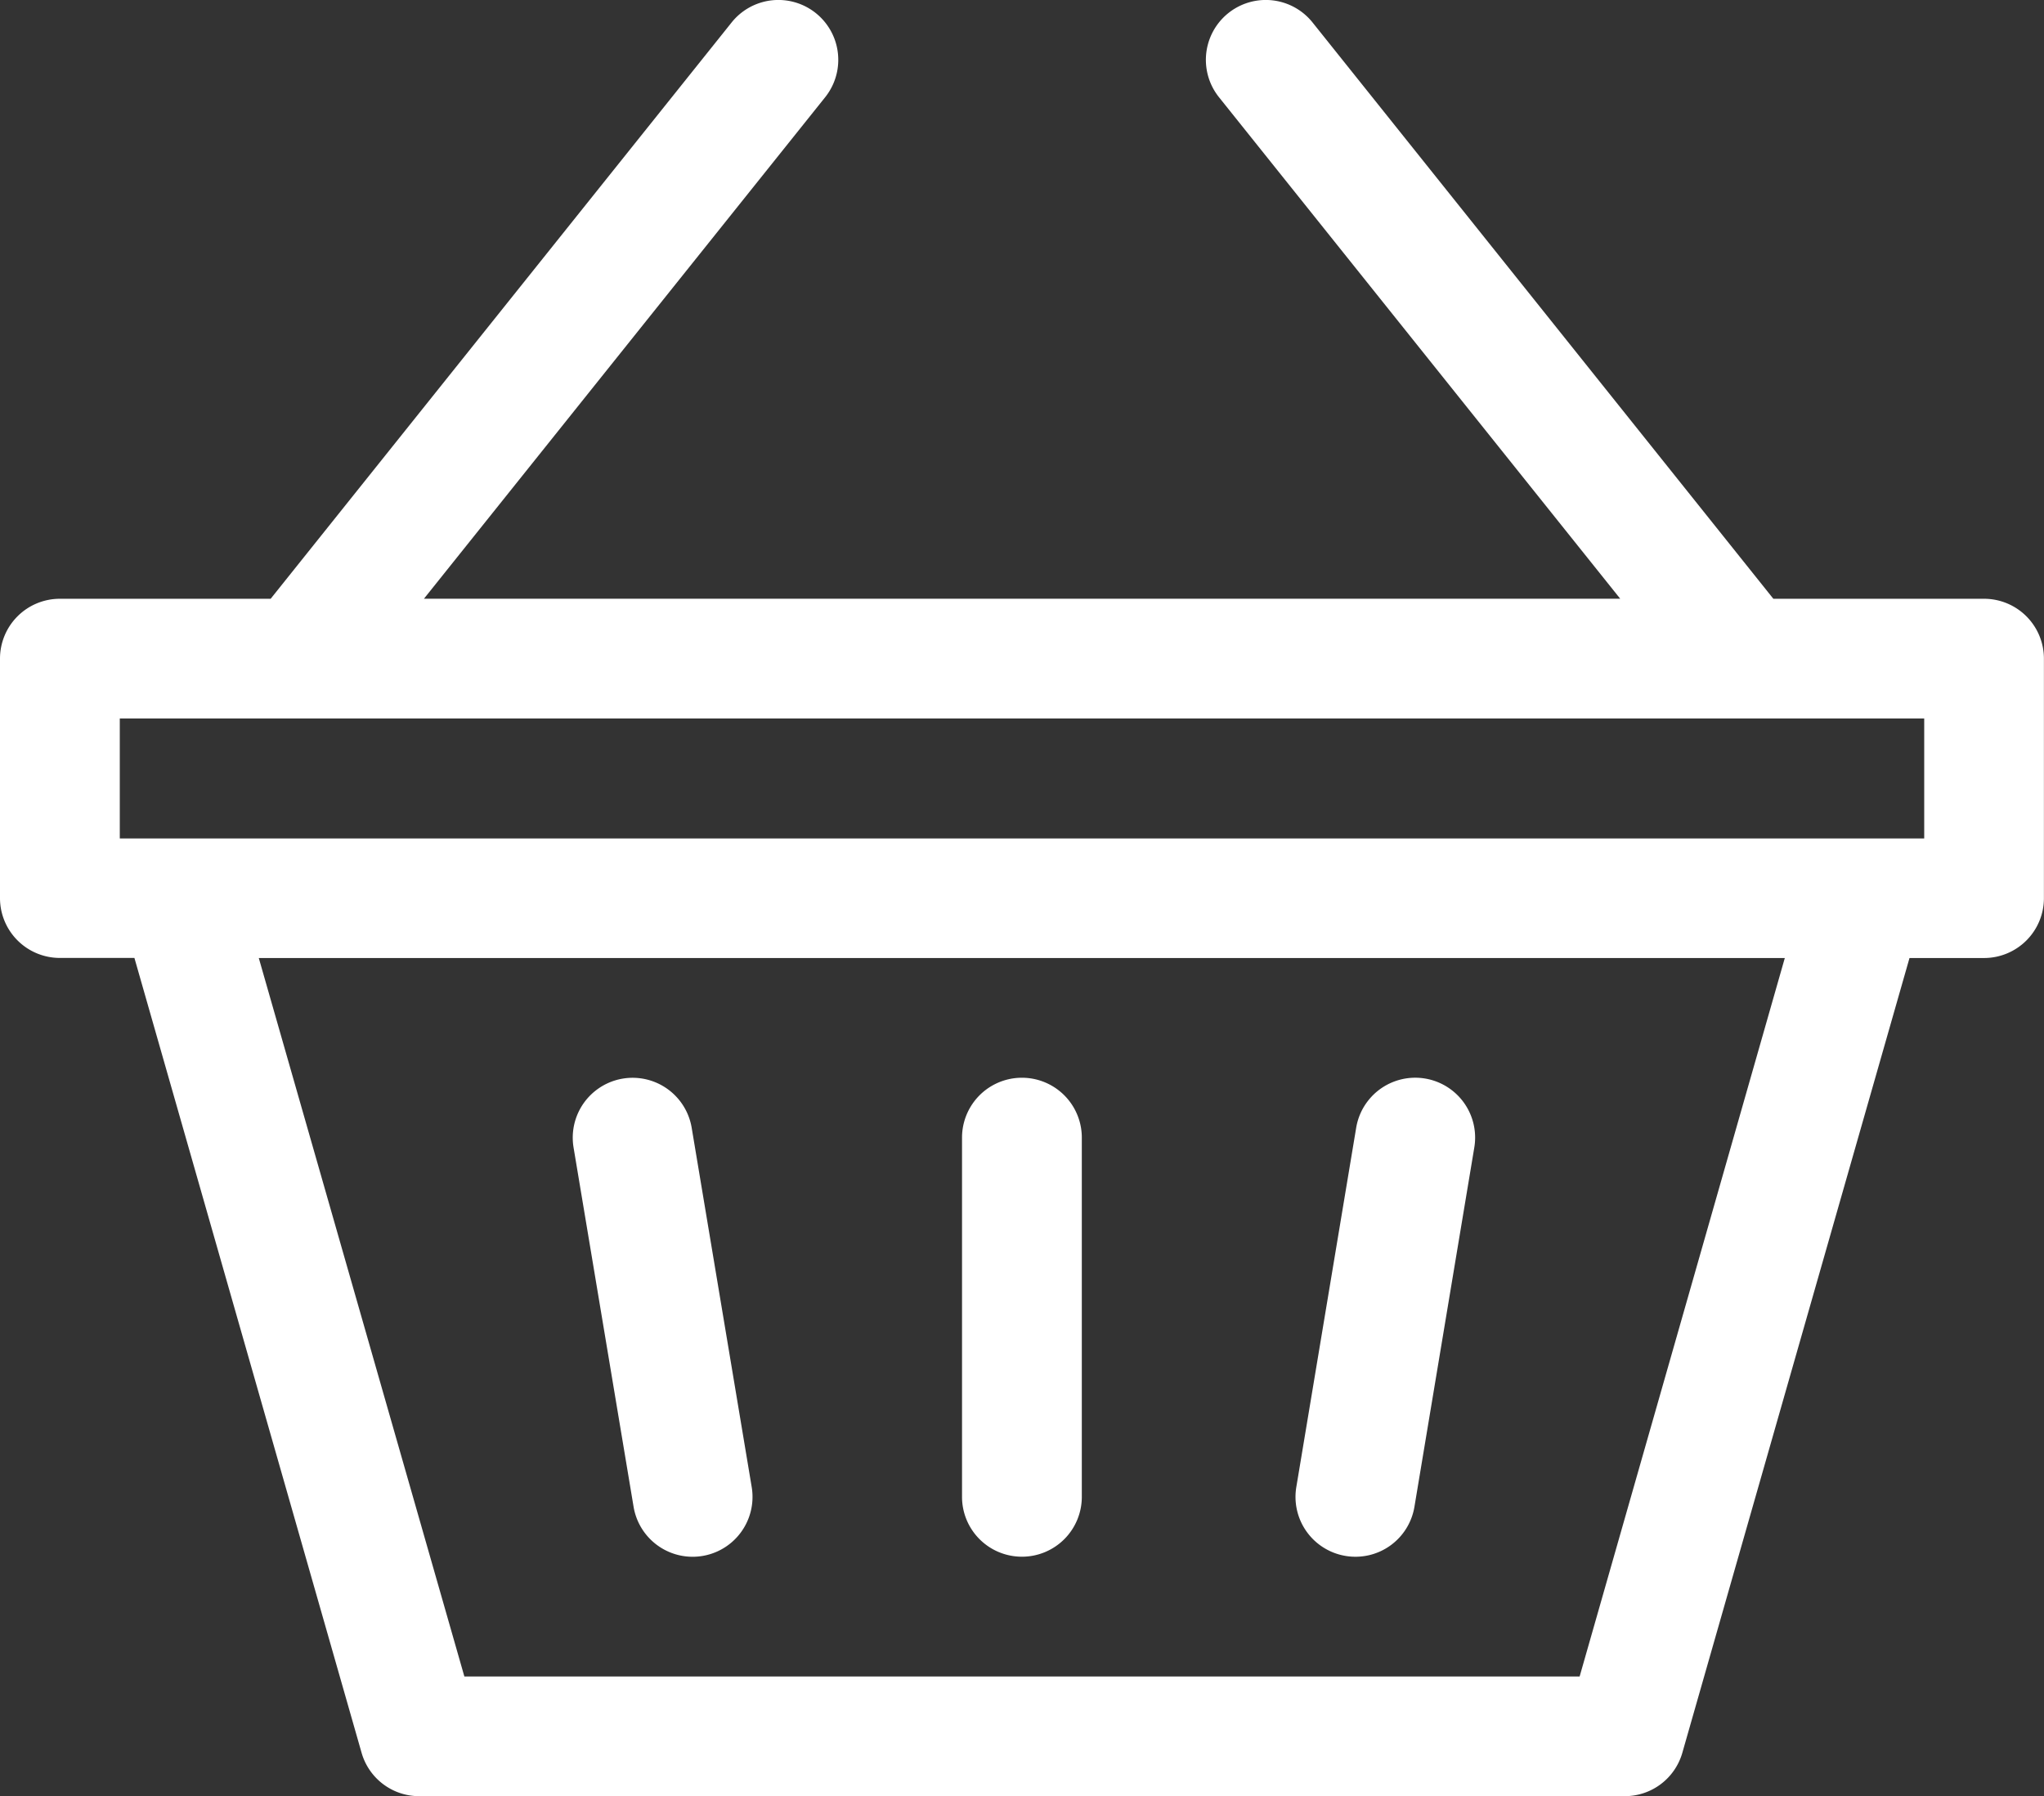
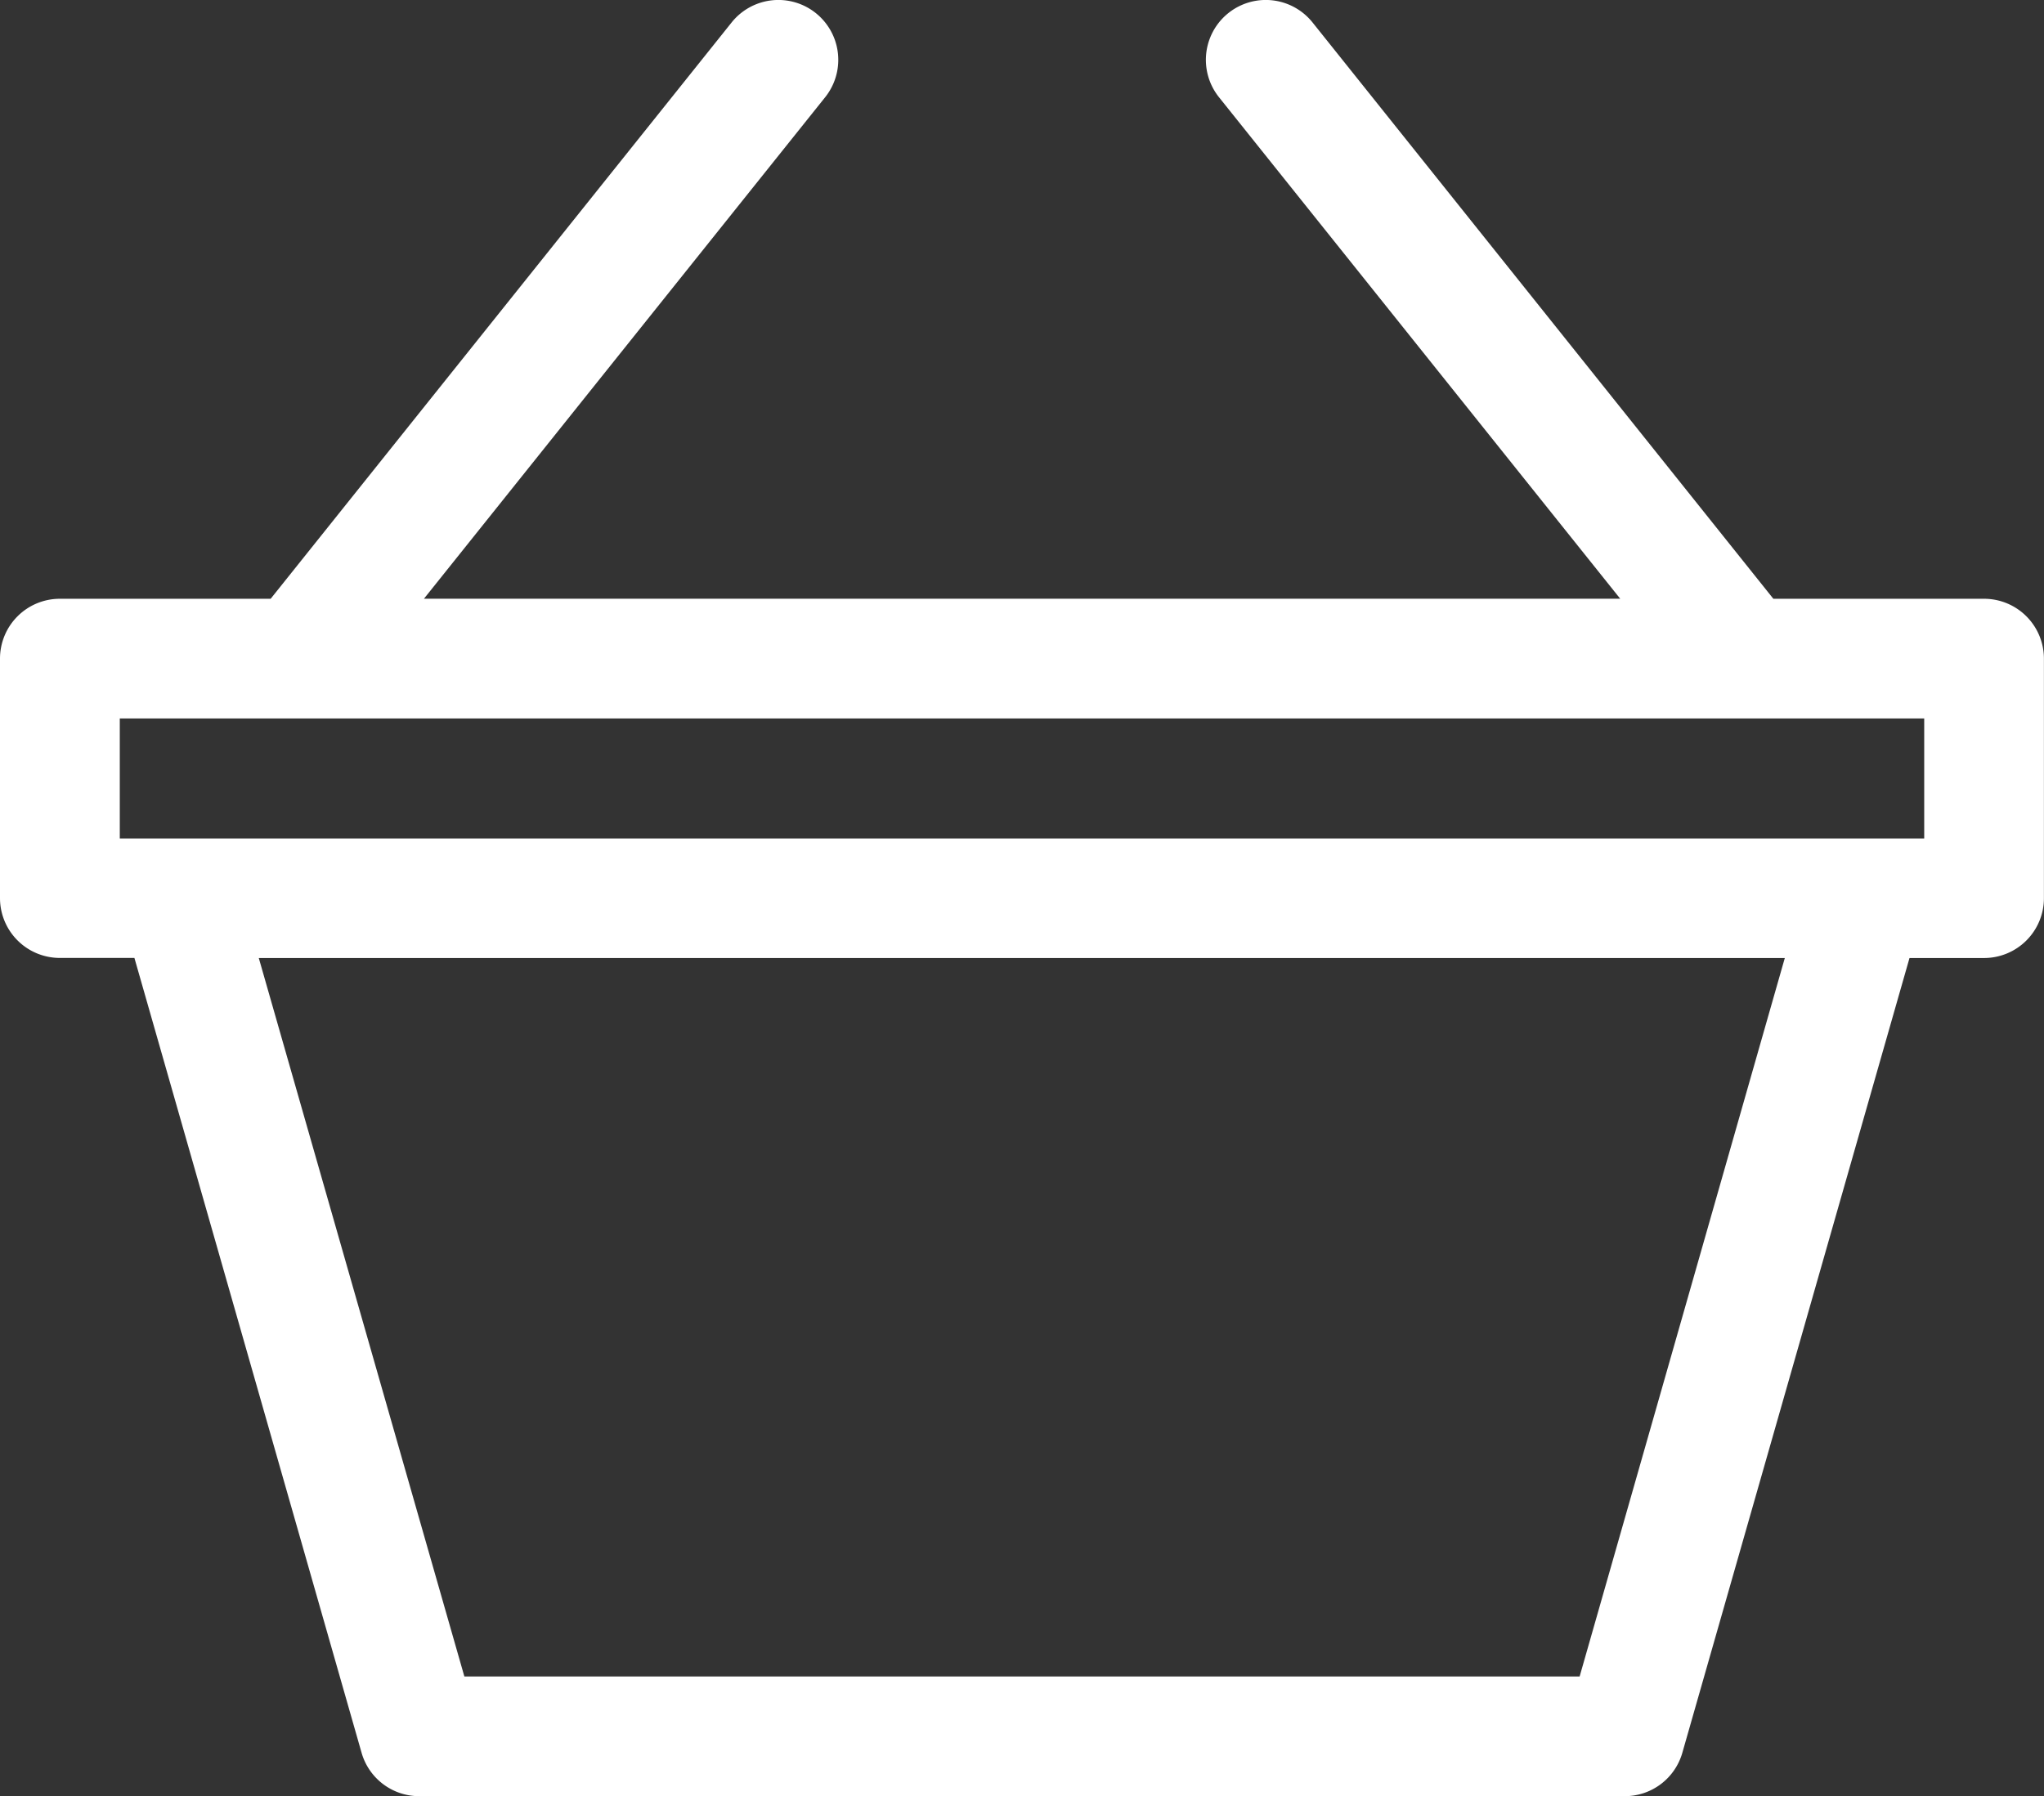
<svg xmlns="http://www.w3.org/2000/svg" width="25.851" height="22.72" viewBox="0 0 25.851 22.72">
  <rect x="0" y="0" width="25.851" height="22.72" fill="#333333" stroke="none" />
  <g transform="translate(0 -31)">
-     <path d="M325.131,307.045a.756.756,0,0,0,.872-.623l.757-4.544a.757.757,0,0,0-1.494-.249l-.757,4.544A.757.757,0,0,0,325.131,307.045Z" transform="translate(-308.114 -256.364)" fill="#fff" />
-     <path d="M144.265,306.424a.757.757,0,0,0,1.494-.249L145,301.631a.757.757,0,0,0-1.494.249Z" transform="translate(-136.252 -256.365)" fill="#fff" />
    <path d="M25.093,38.574H22.428L16.6,31.284a.757.757,0,1,0-1.183.946l5.074,6.343H5.362l5.074-6.343a.757.757,0,1,0-1.183-.946L3.423,38.574H.757A.757.757,0,0,0,0,39.331V42.36a.757.757,0,0,0,.757.757H1.7L4.573,53.171a.757.757,0,0,0,.728.549H20.549a.757.757,0,0,0,.728-.549L24.15,43.118h.943a.757.757,0,0,0,.757-.757V39.331a.757.757,0,0,0-.757-.757ZM19.978,52.206H5.873l-2.6-9.088h19.3Zm4.358-10.6H1.515V40.088H24.336Z" transform="translate(0 0)" fill="#fff" />
-     <path d="M241.757,307.059a.757.757,0,0,0,.757-.757v-4.544a.757.757,0,1,0-1.515,0V306.3A.757.757,0,0,0,241.757,307.059Z" transform="translate(-228.832 -256.368)" fill="#fff" />
  </g>
</svg>